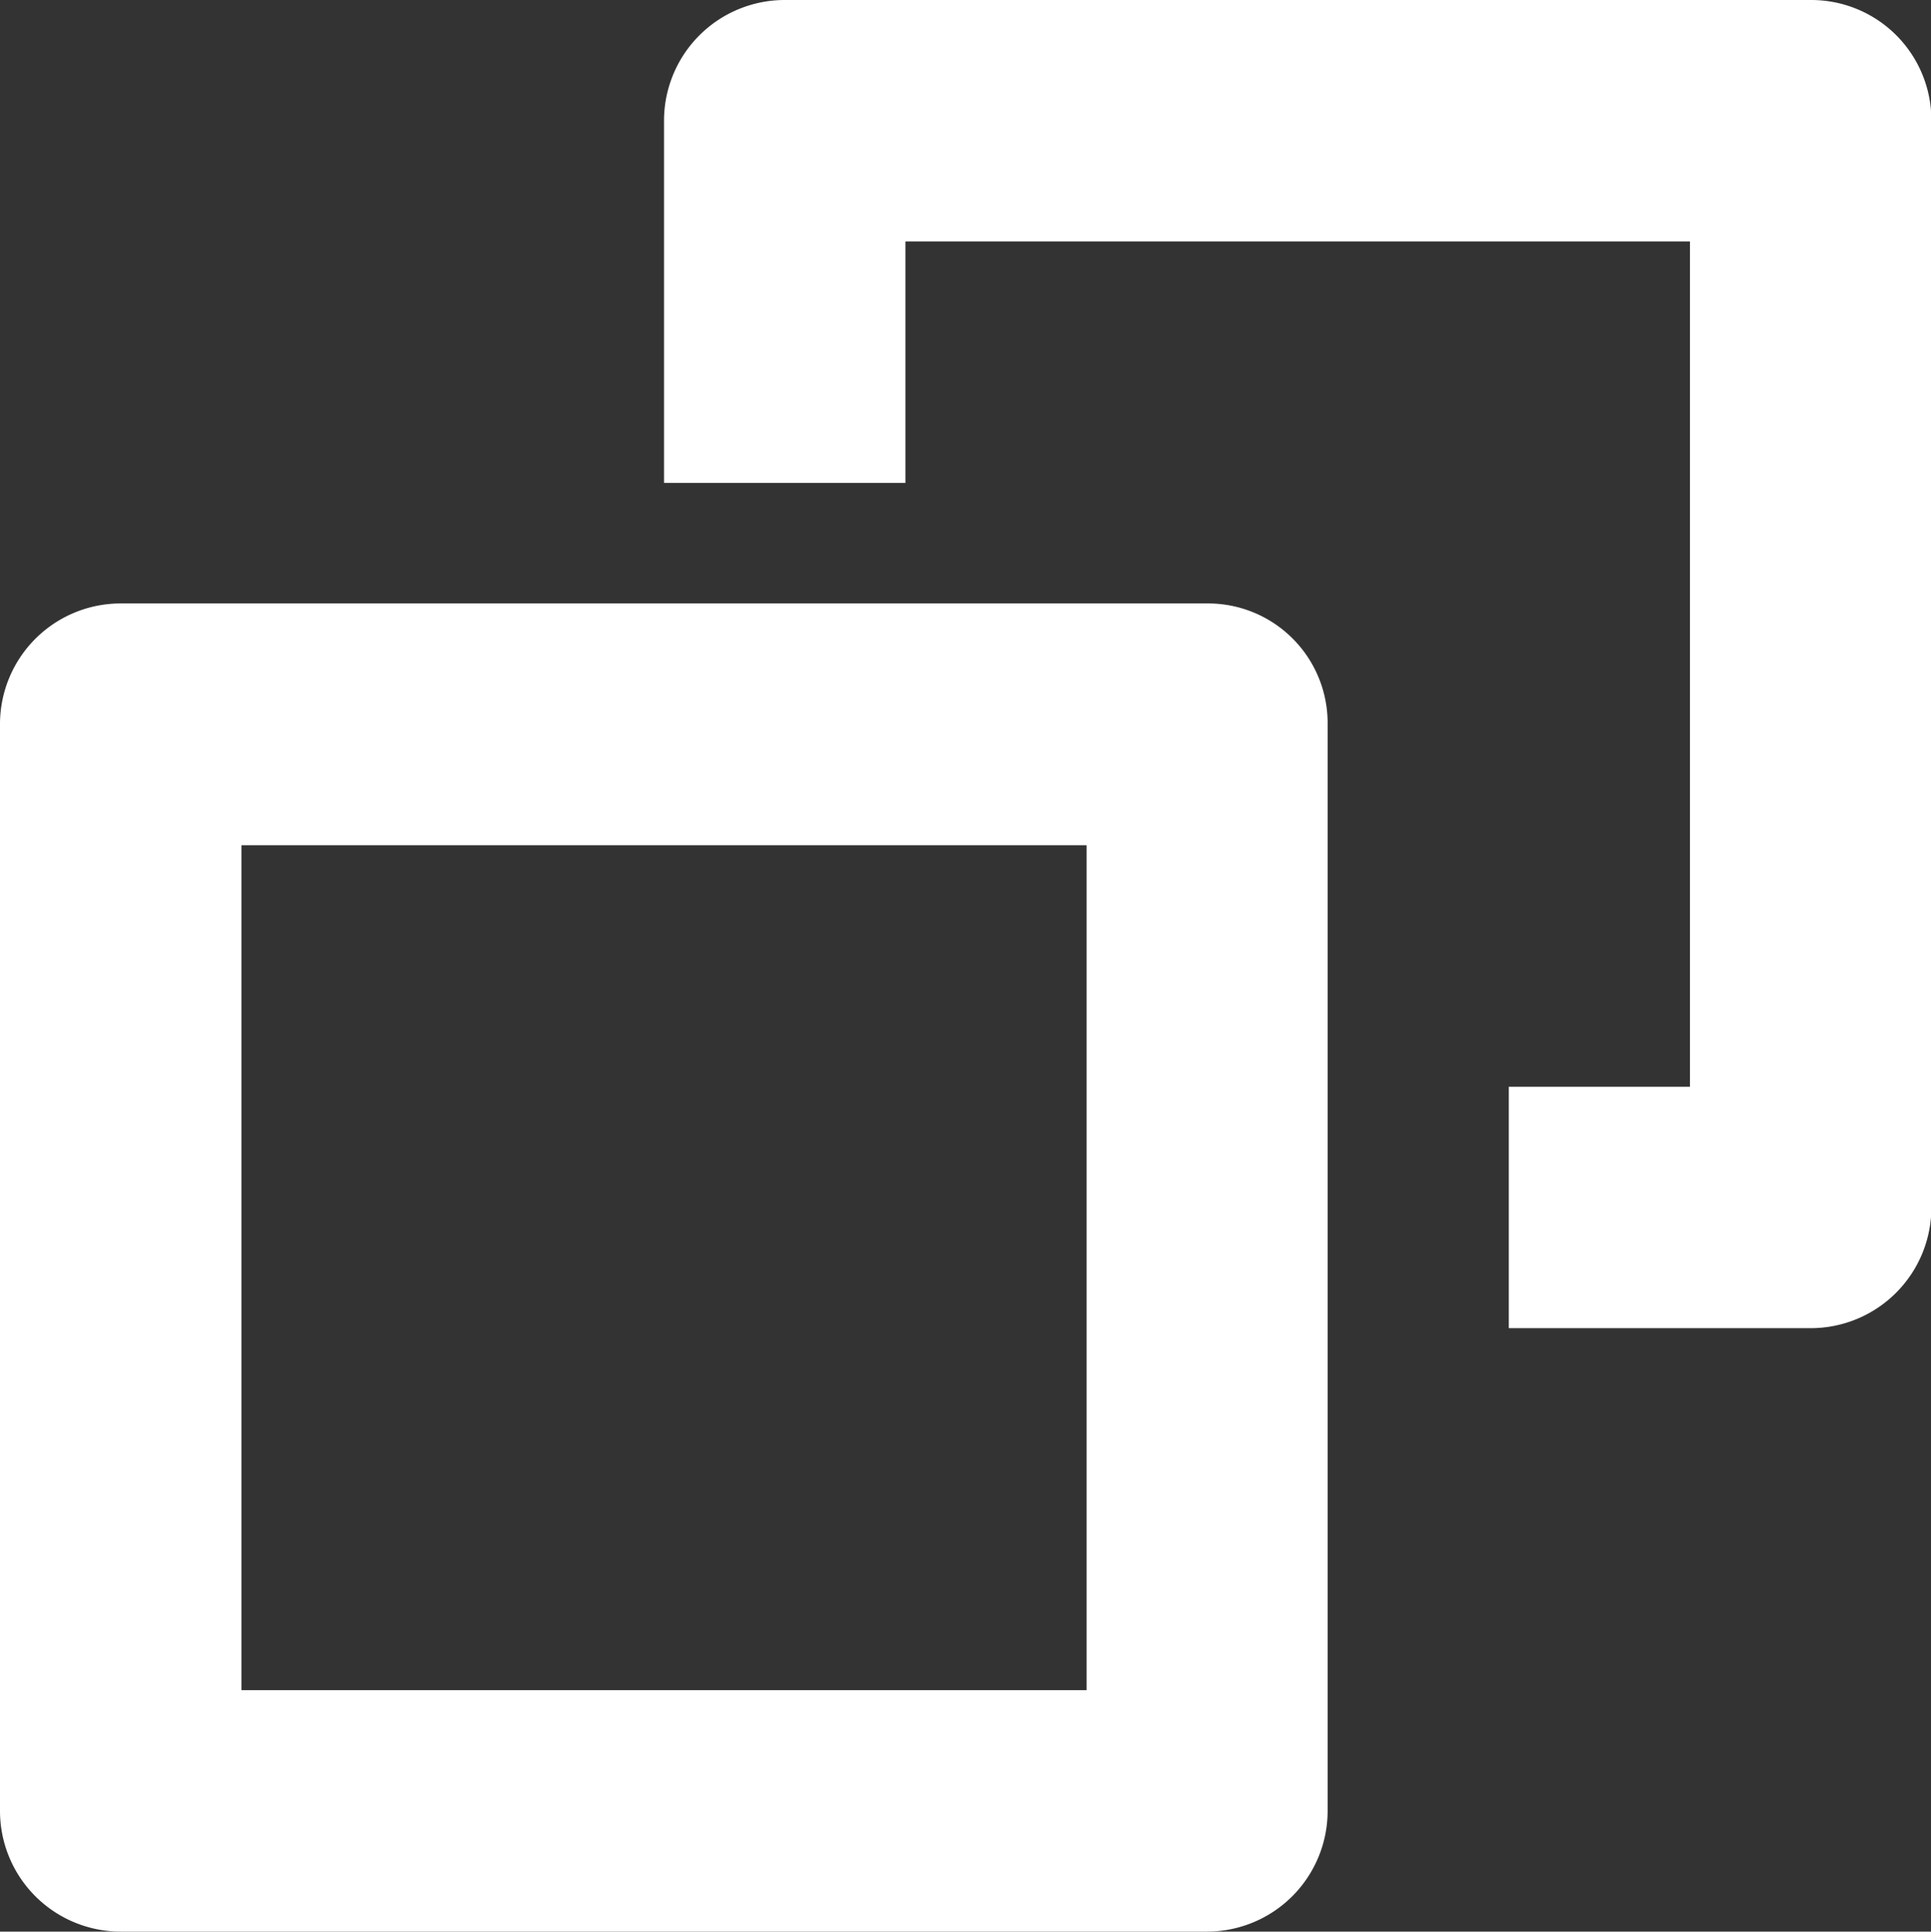
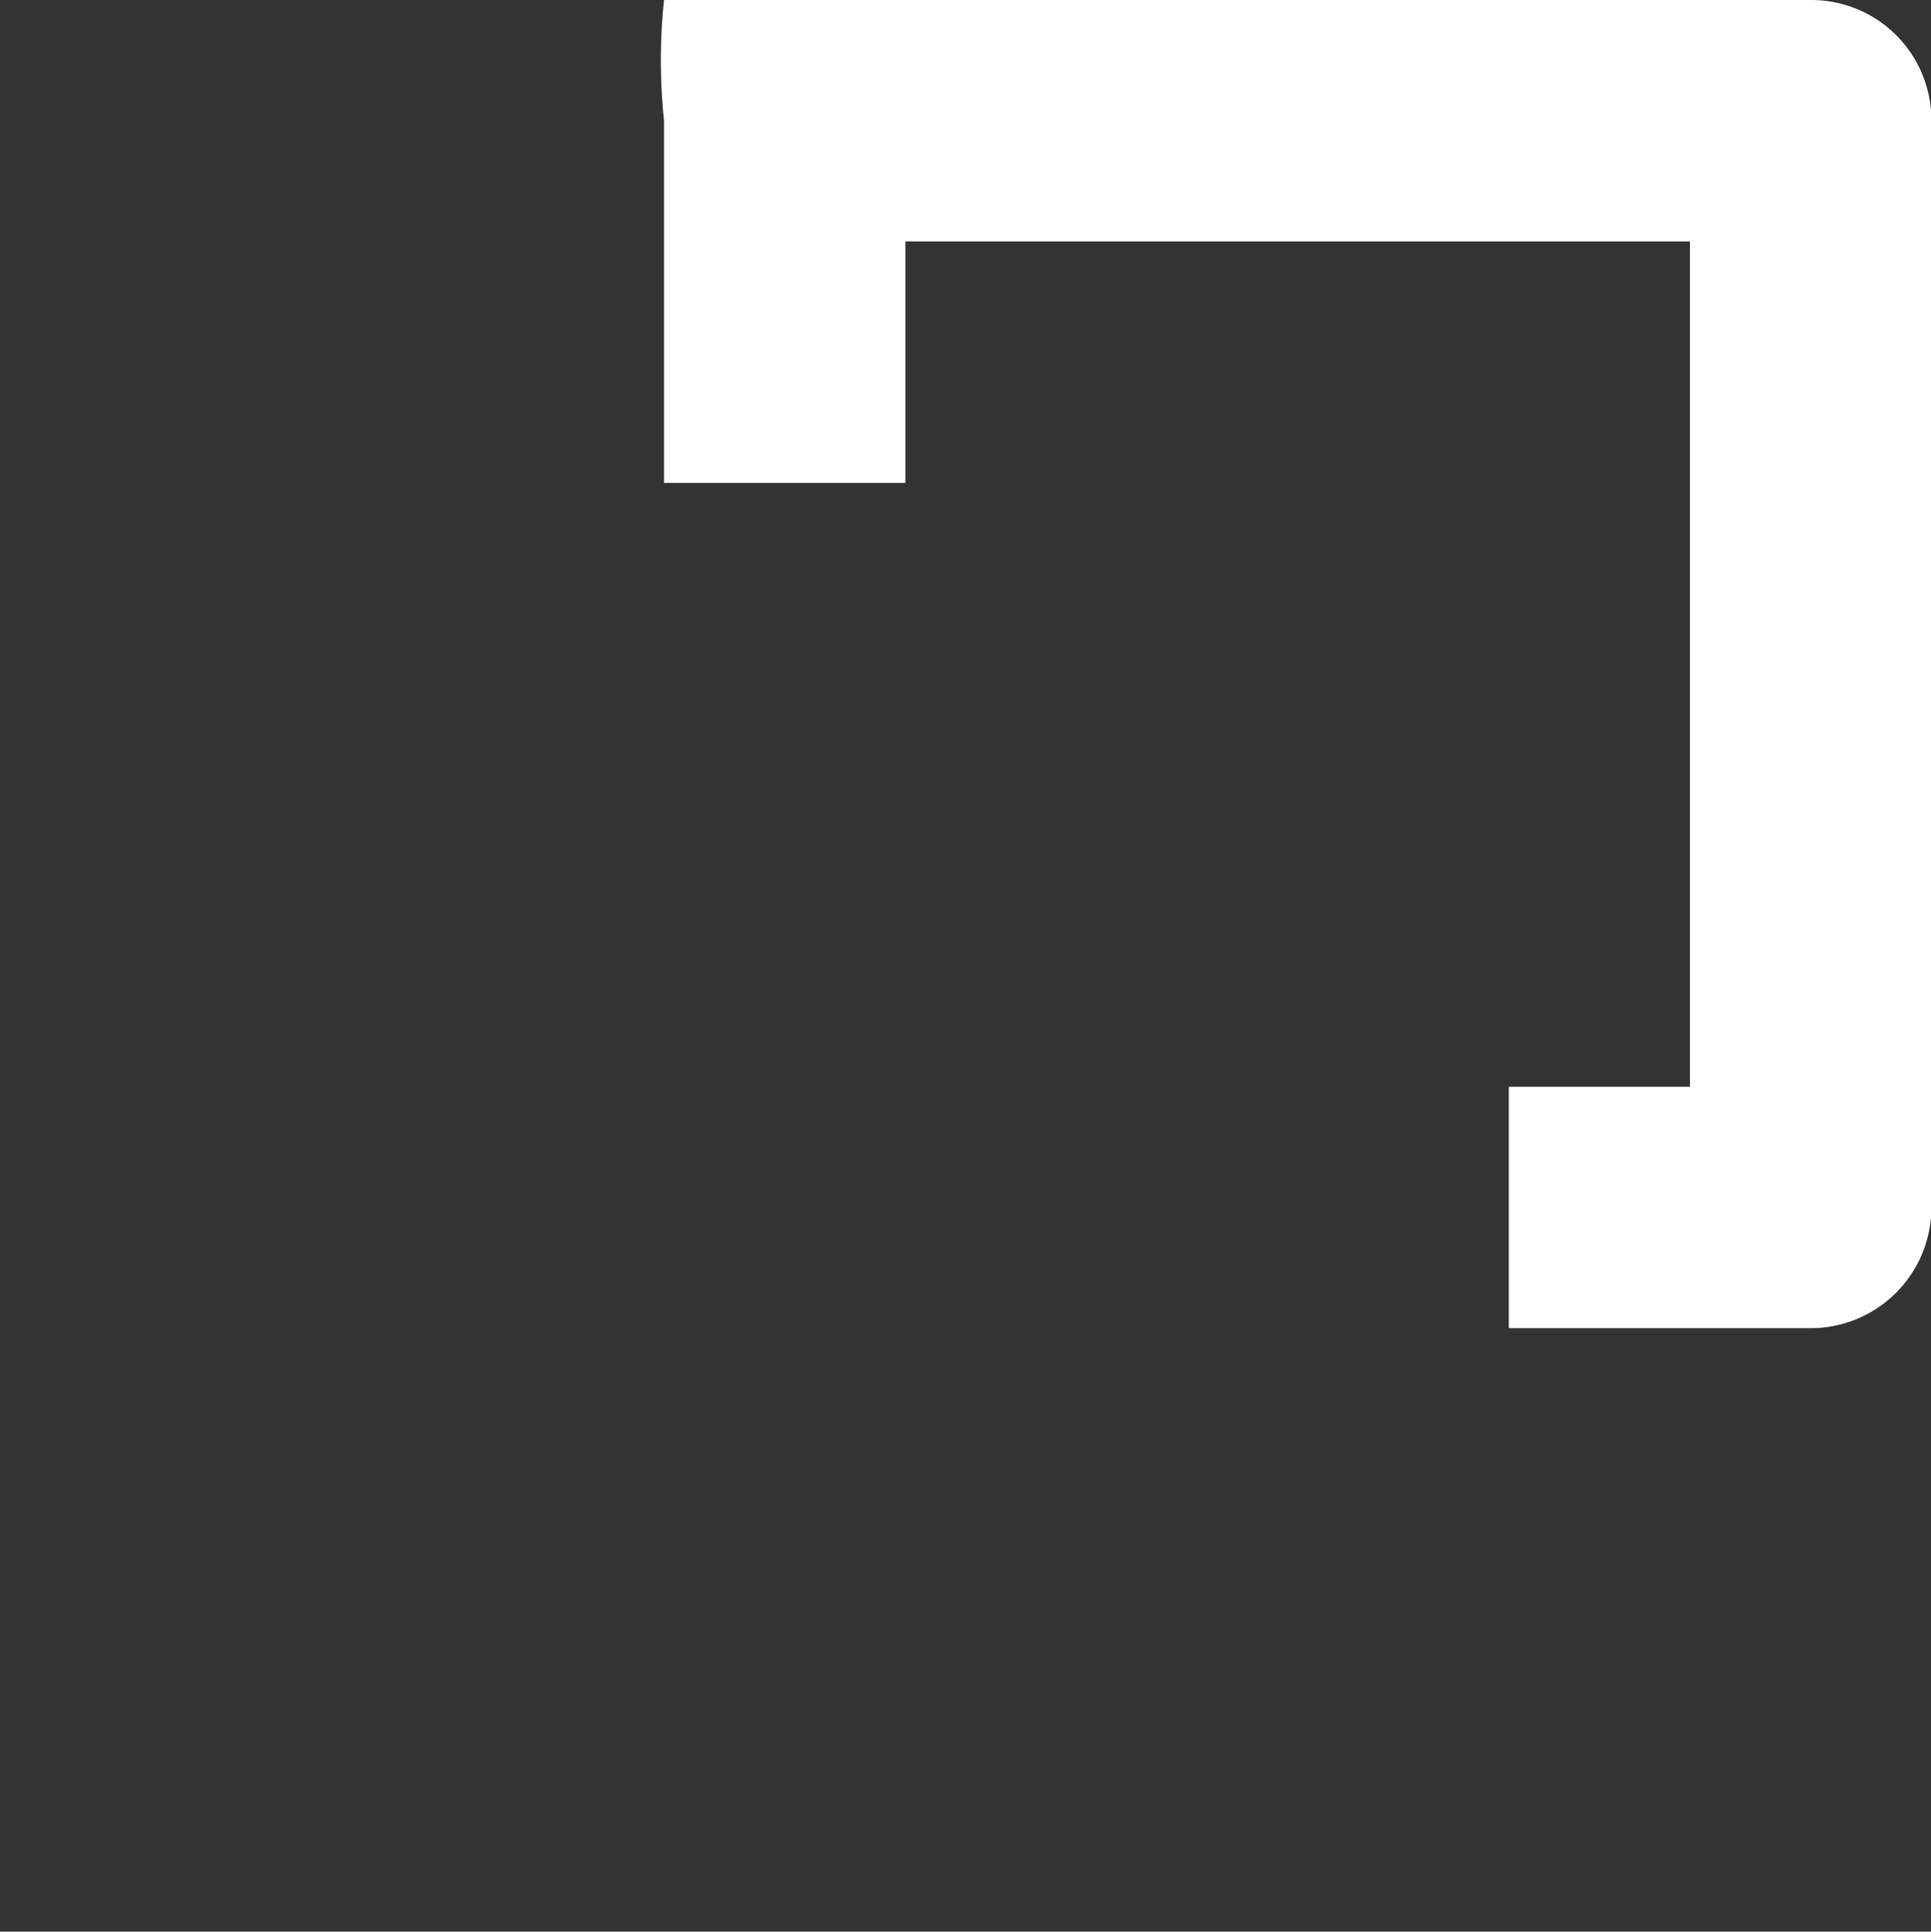
<svg xmlns="http://www.w3.org/2000/svg" viewBox="0 0 199.96 200">
  <rect x="0" y="0" width="199.96" height="200" fill="#333333" stroke="none" />
  <defs>
    <style>.cls-1{fill:#fff;}</style>
  </defs>
  <title>new_w2</title>
  <g id="レイヤー_2" data-name="レイヤー 2">
    <g id="レイヤー_1-2" data-name="レイヤー 1">
      <g id="new_w2">
-         <path class="cls-1" d="M125,62.48H12.48A12.5,12.5,0,0,0,0,75V187.48A12.5,12.5,0,0,0,12.48,200H125a12.5,12.5,0,0,0,12.48-12.48V75A12.39,12.39,0,0,0,125,62.48ZM112.48,175H25V87.52h87.52V175Z" />
-         <path class="cls-1" d="M187.52,0H81.24A12.5,12.5,0,0,0,68.76,12.48V50h25V25H175v87.52H156.24v25h31.24A12.5,12.5,0,0,0,200,125V12.48A12.44,12.44,0,0,0,187.52,0Z" />
+         <path class="cls-1" d="M187.52,0A12.5,12.5,0,0,0,68.76,12.48V50h25V25H175v87.52H156.24v25h31.24A12.5,12.5,0,0,0,200,125V12.48A12.44,12.44,0,0,0,187.52,0Z" />
      </g>
    </g>
  </g>
</svg>